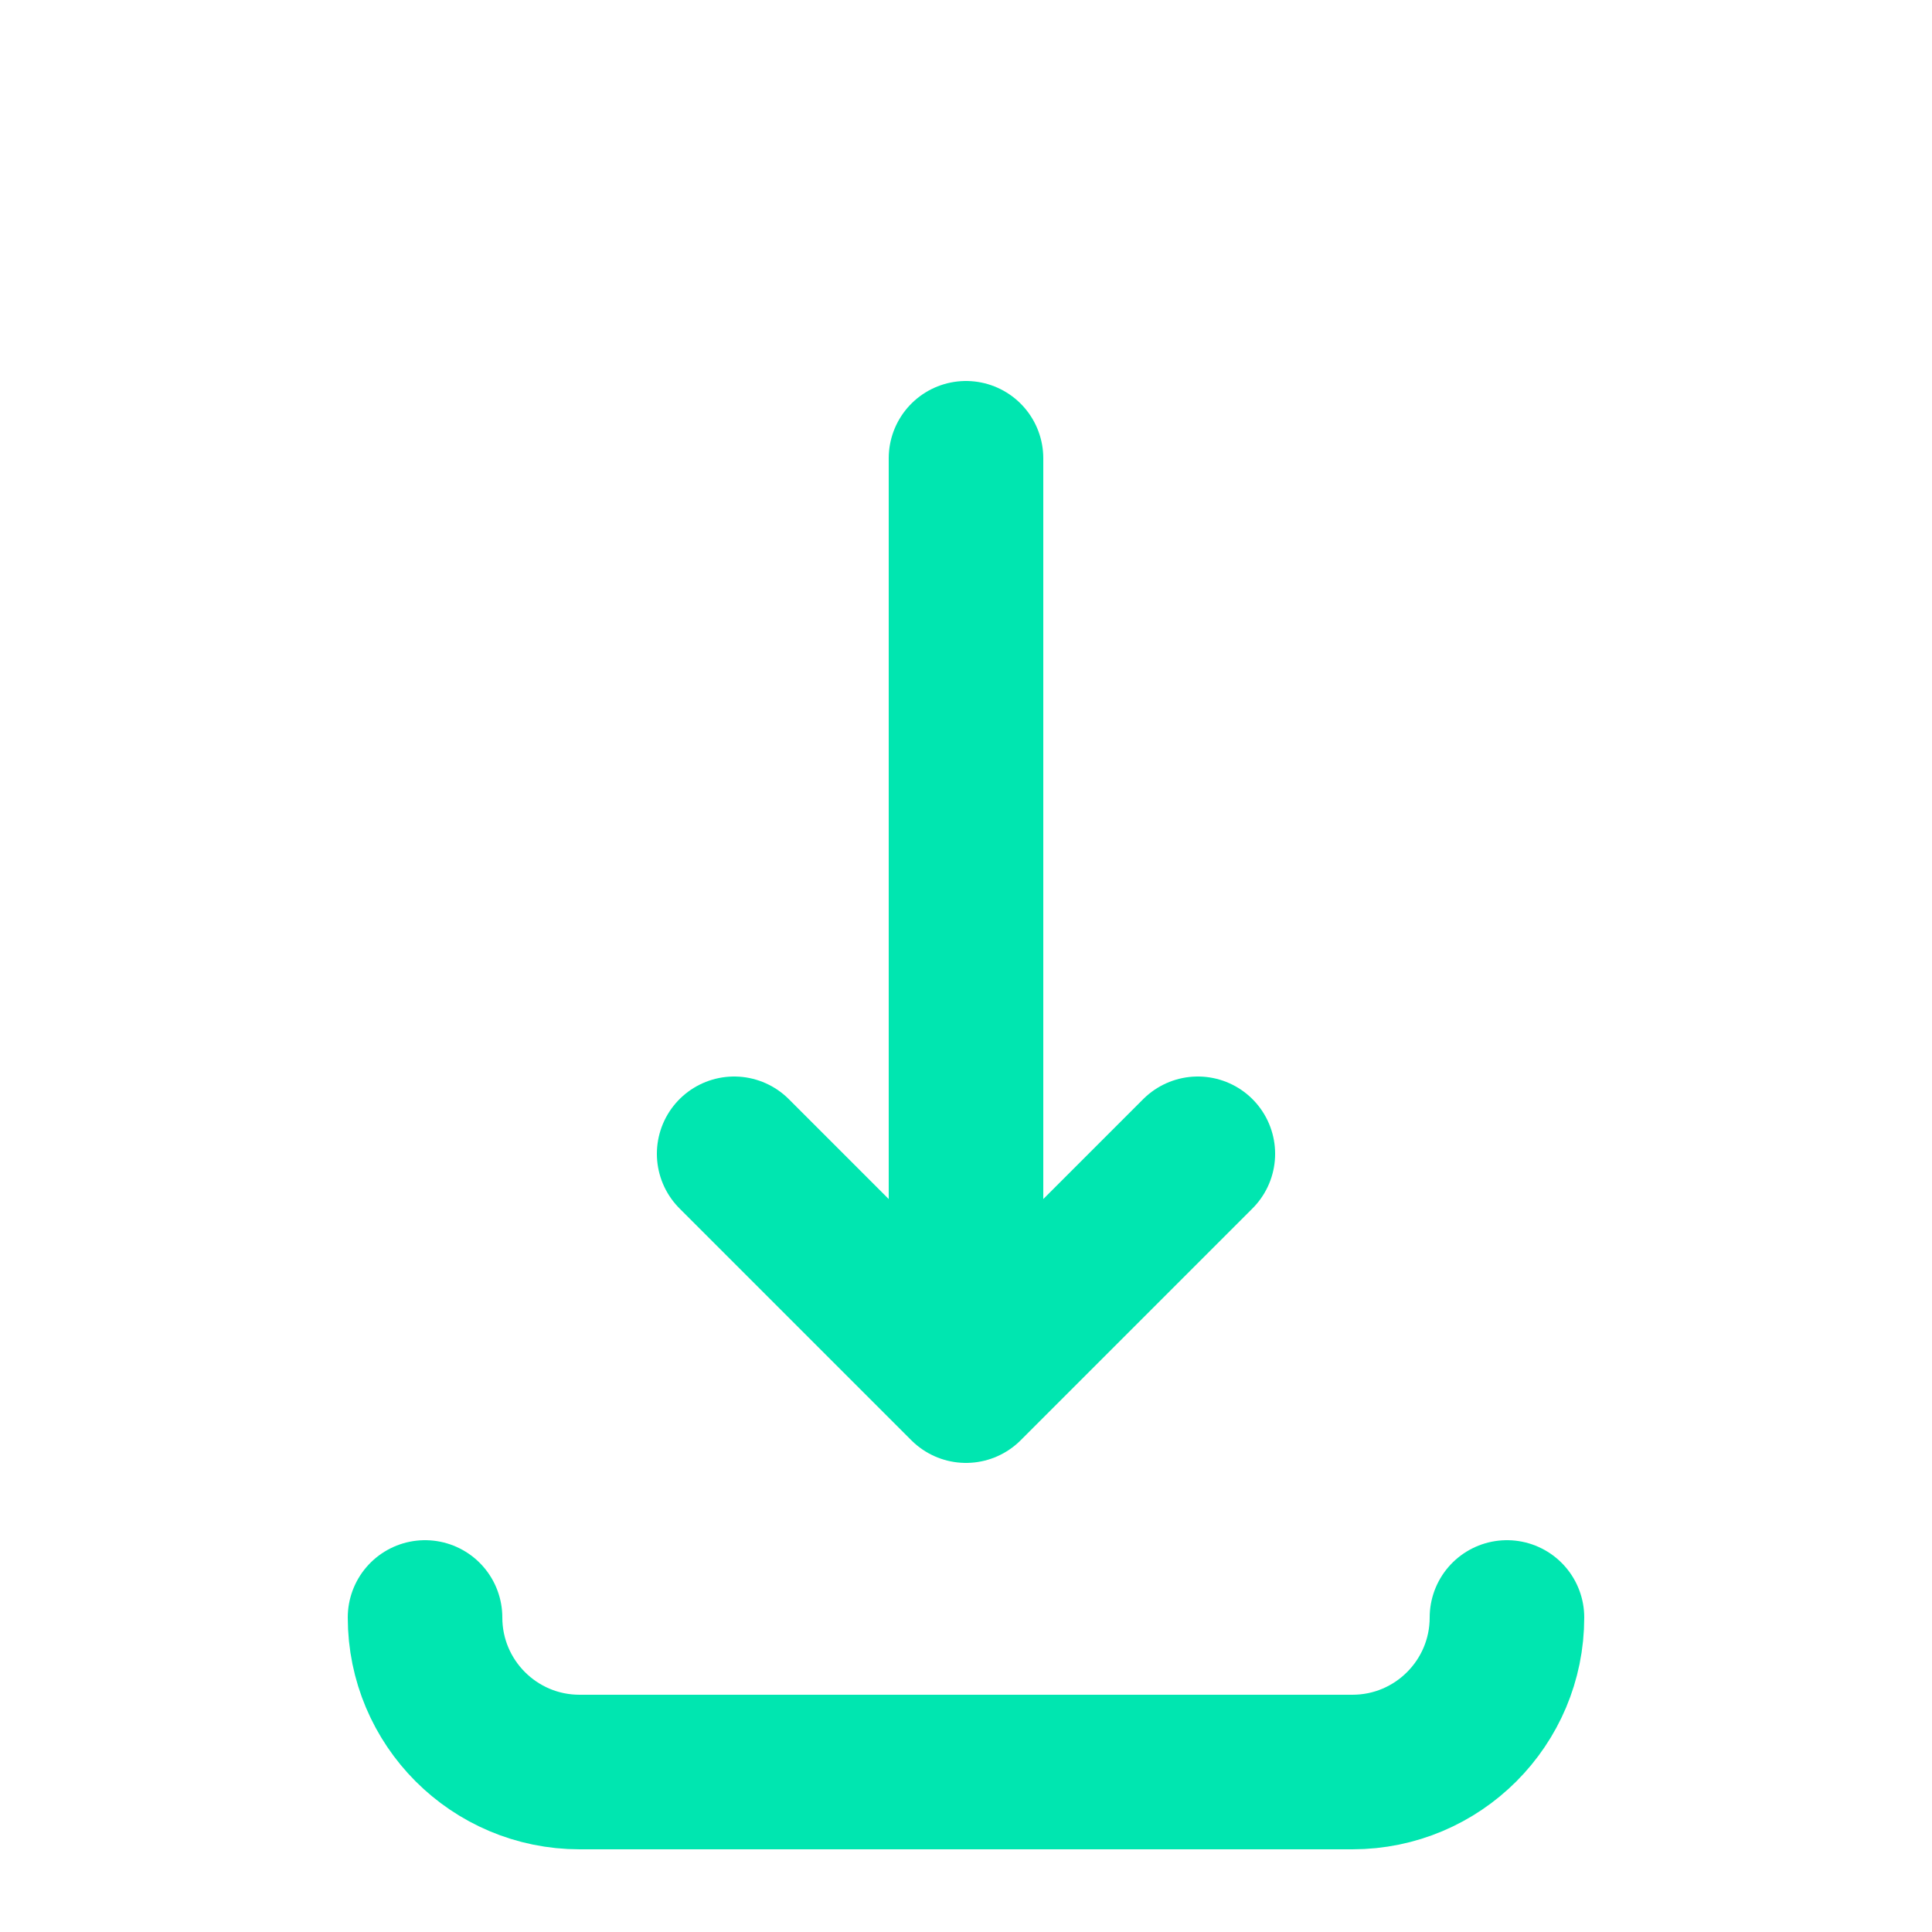
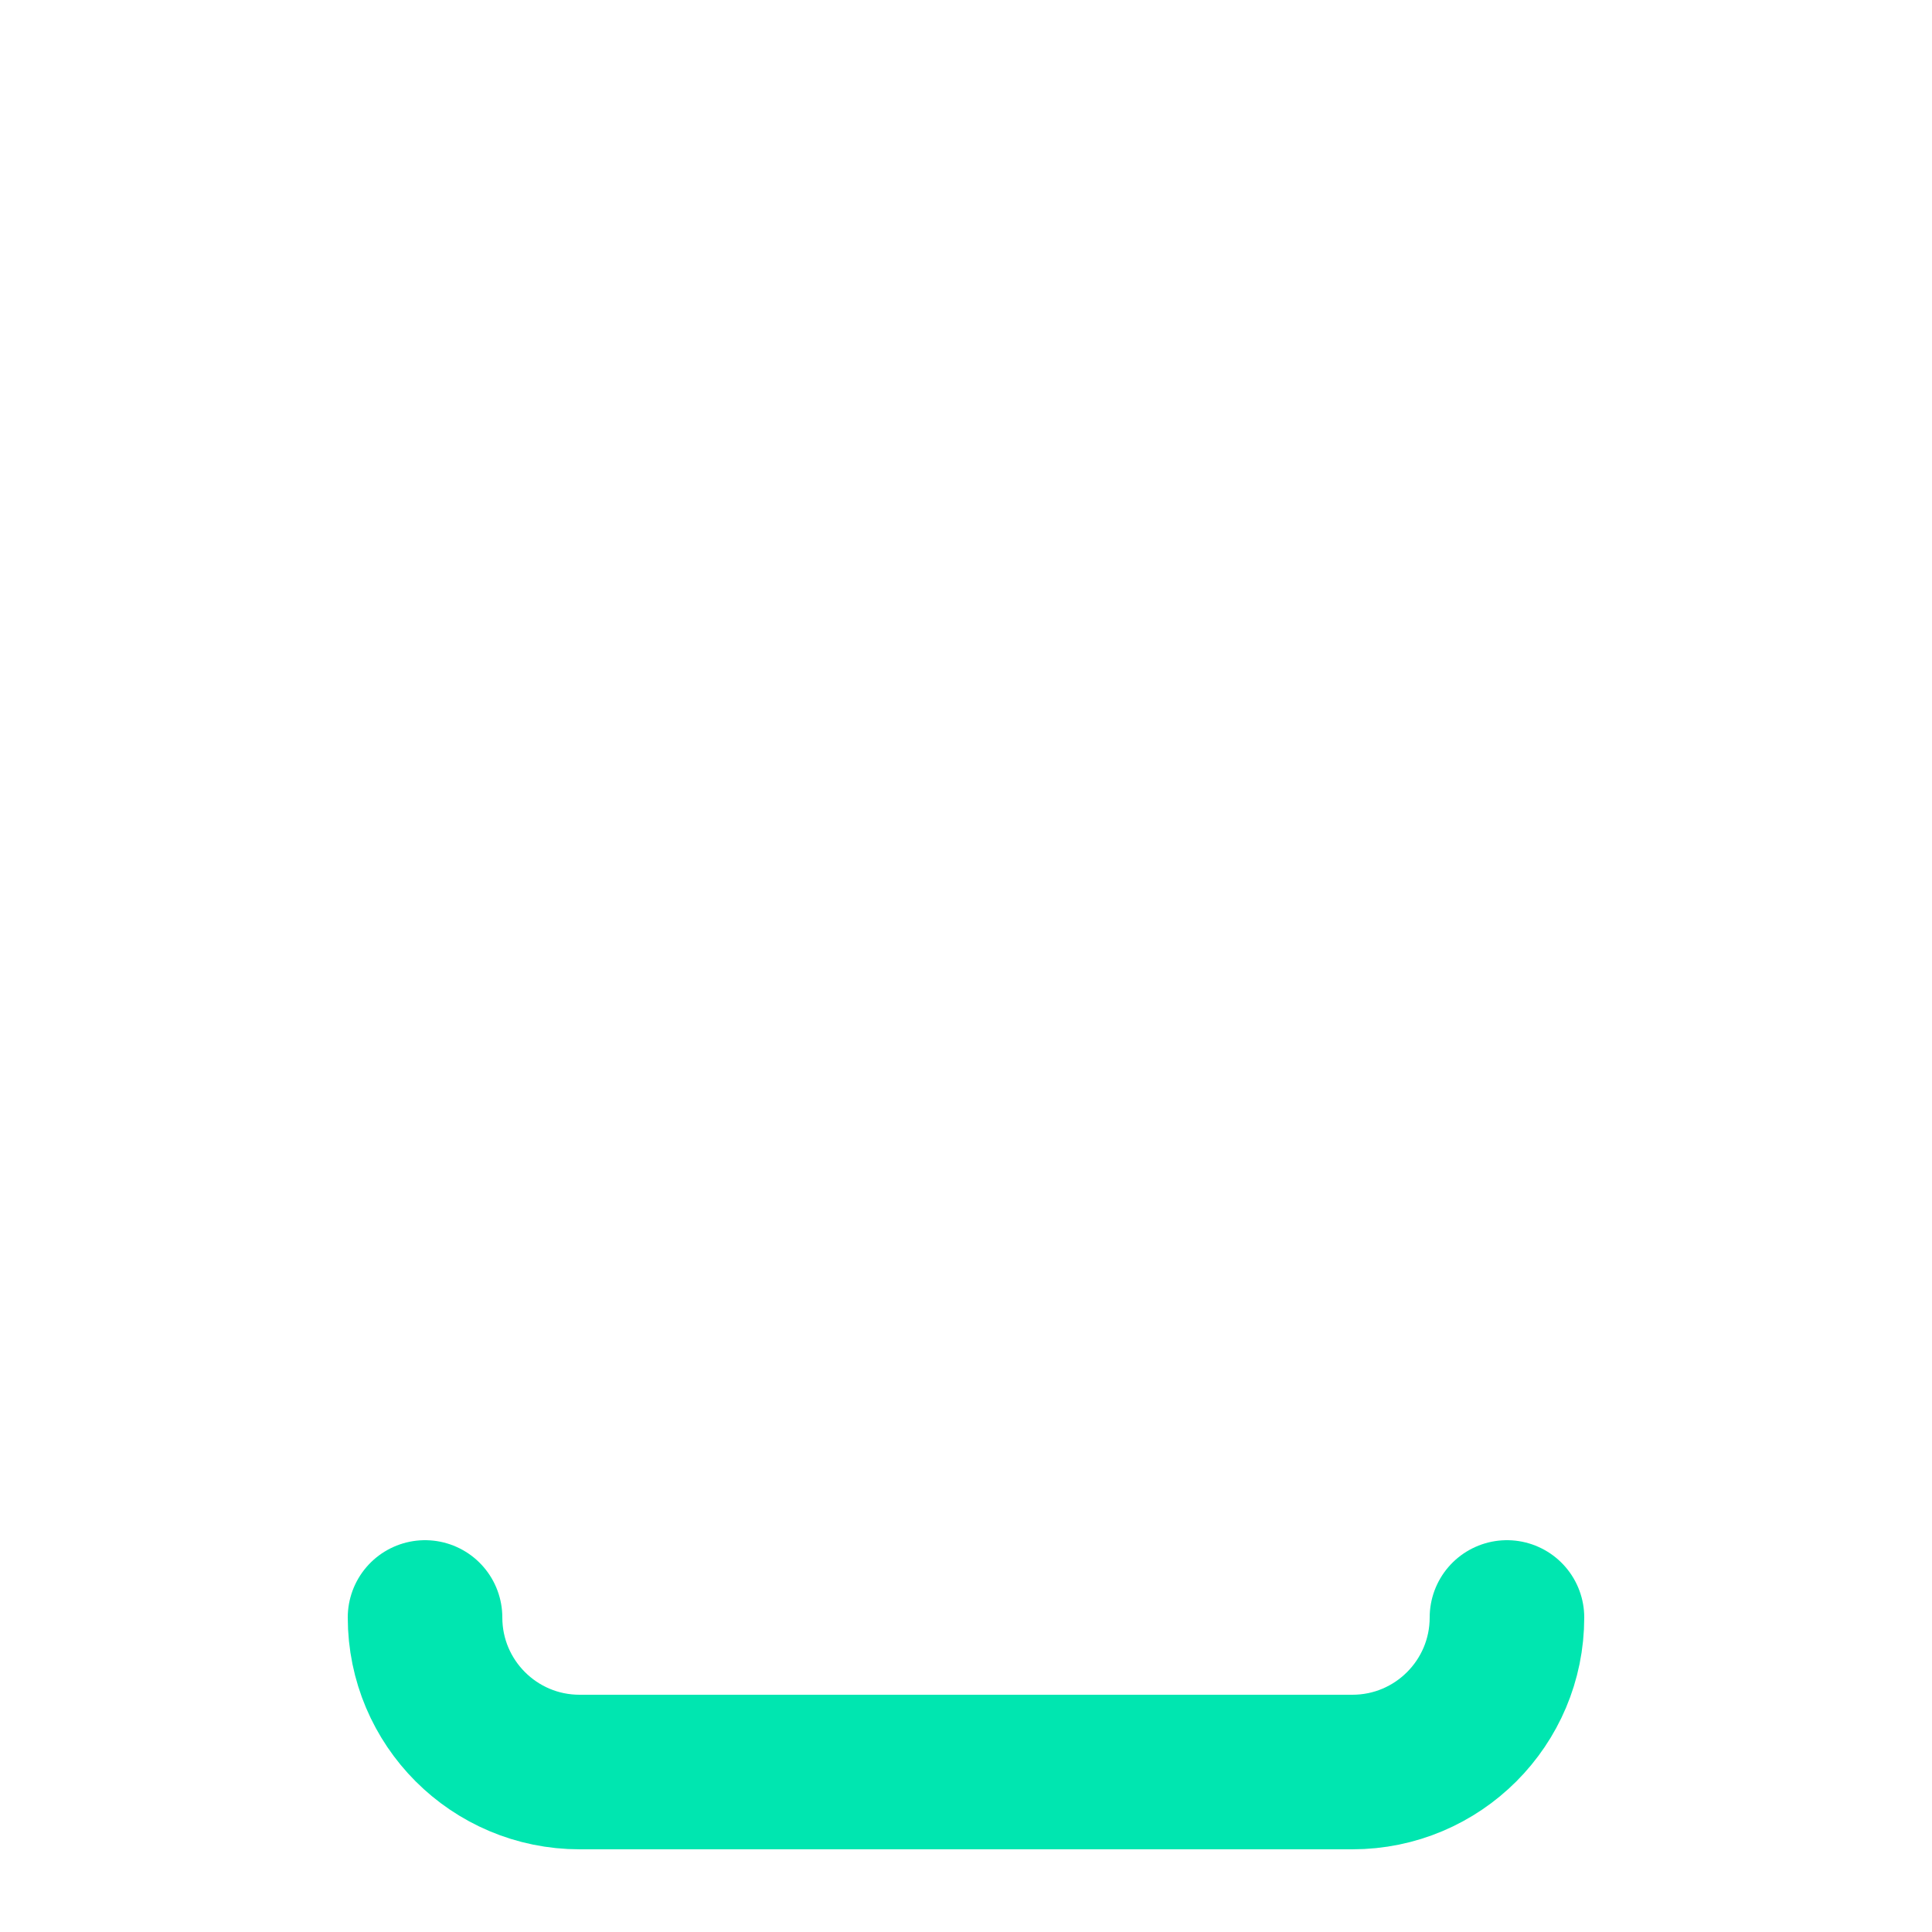
<svg xmlns="http://www.w3.org/2000/svg" width="25" height="25" viewBox="0 0 25 25" fill="none">
-   <path d="M15.5 14.93L12.5 17.93M12.5 17.93L9.5 14.93M12.5 17.93V5.93" stroke="#00E6B0" stroke-width="2" stroke-linecap="round" stroke-linejoin="round" />
  <path d="M19.5 20.93C19.5 22.034 18.605 22.93 17.5 22.93H7.5C6.395 22.93 5.5 22.034 5.5 20.93" stroke="#00E6B0" stroke-width="2" stroke-linecap="round" stroke-linejoin="round" />
</svg>